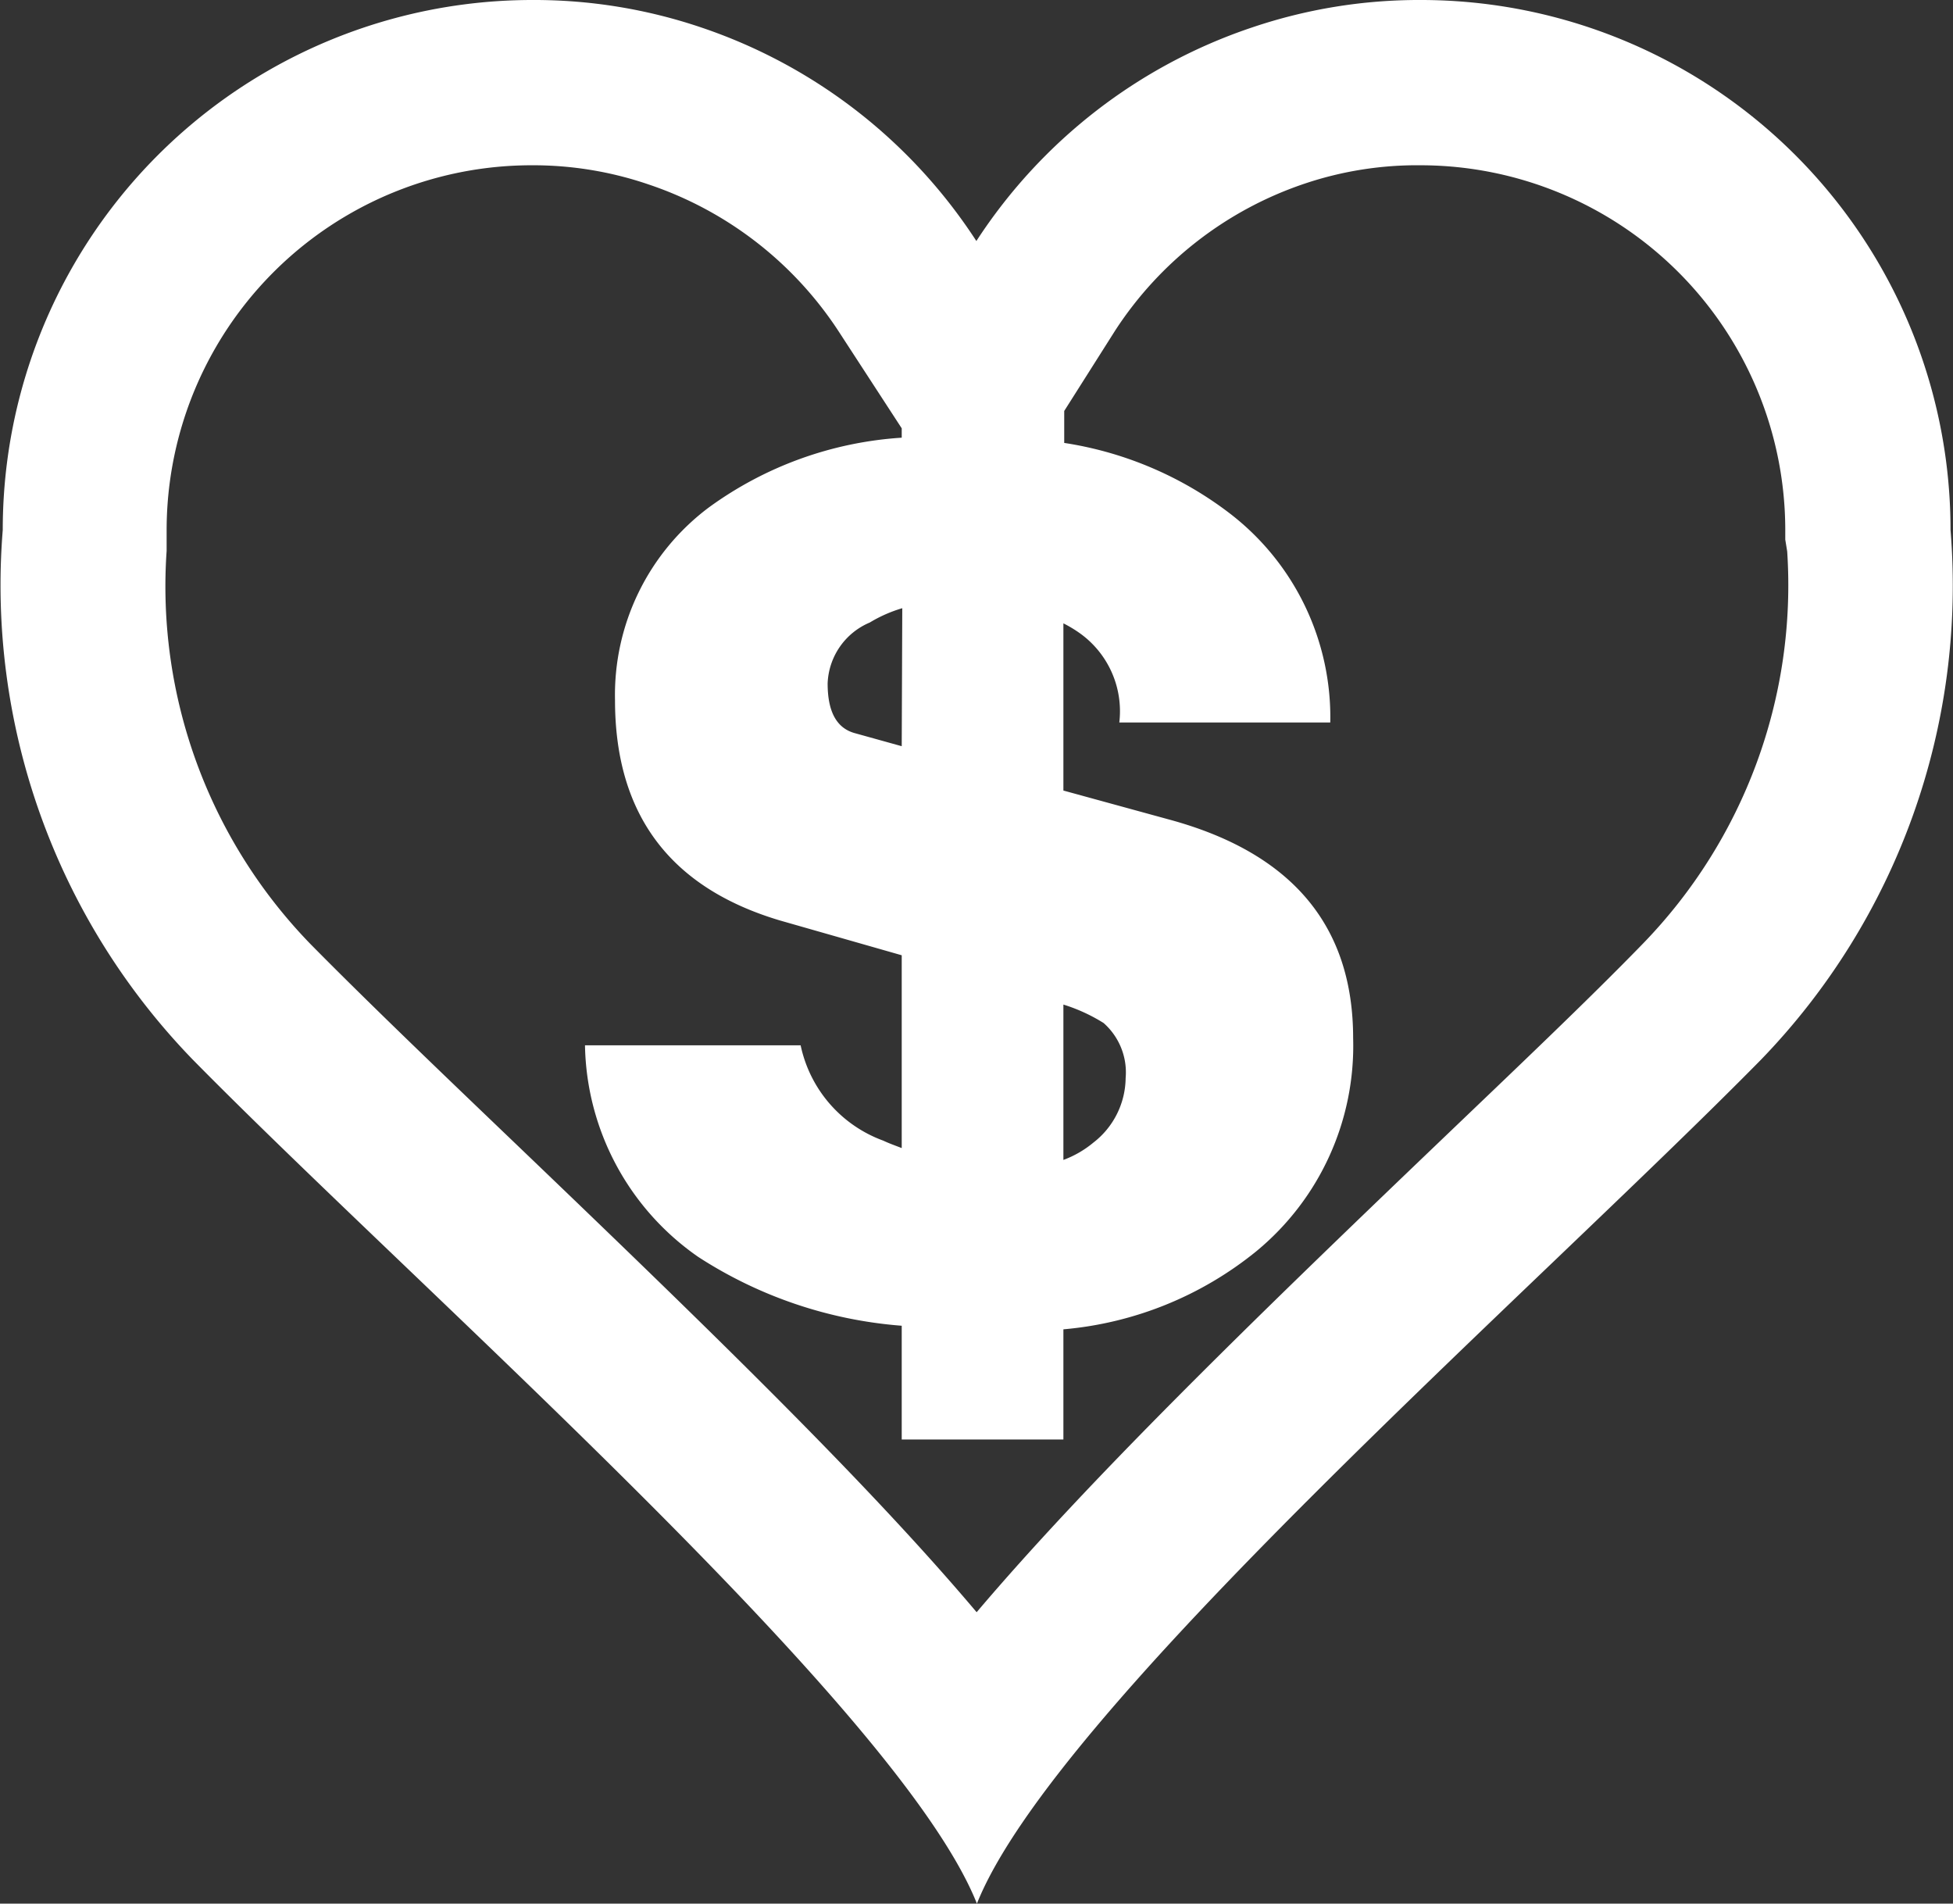
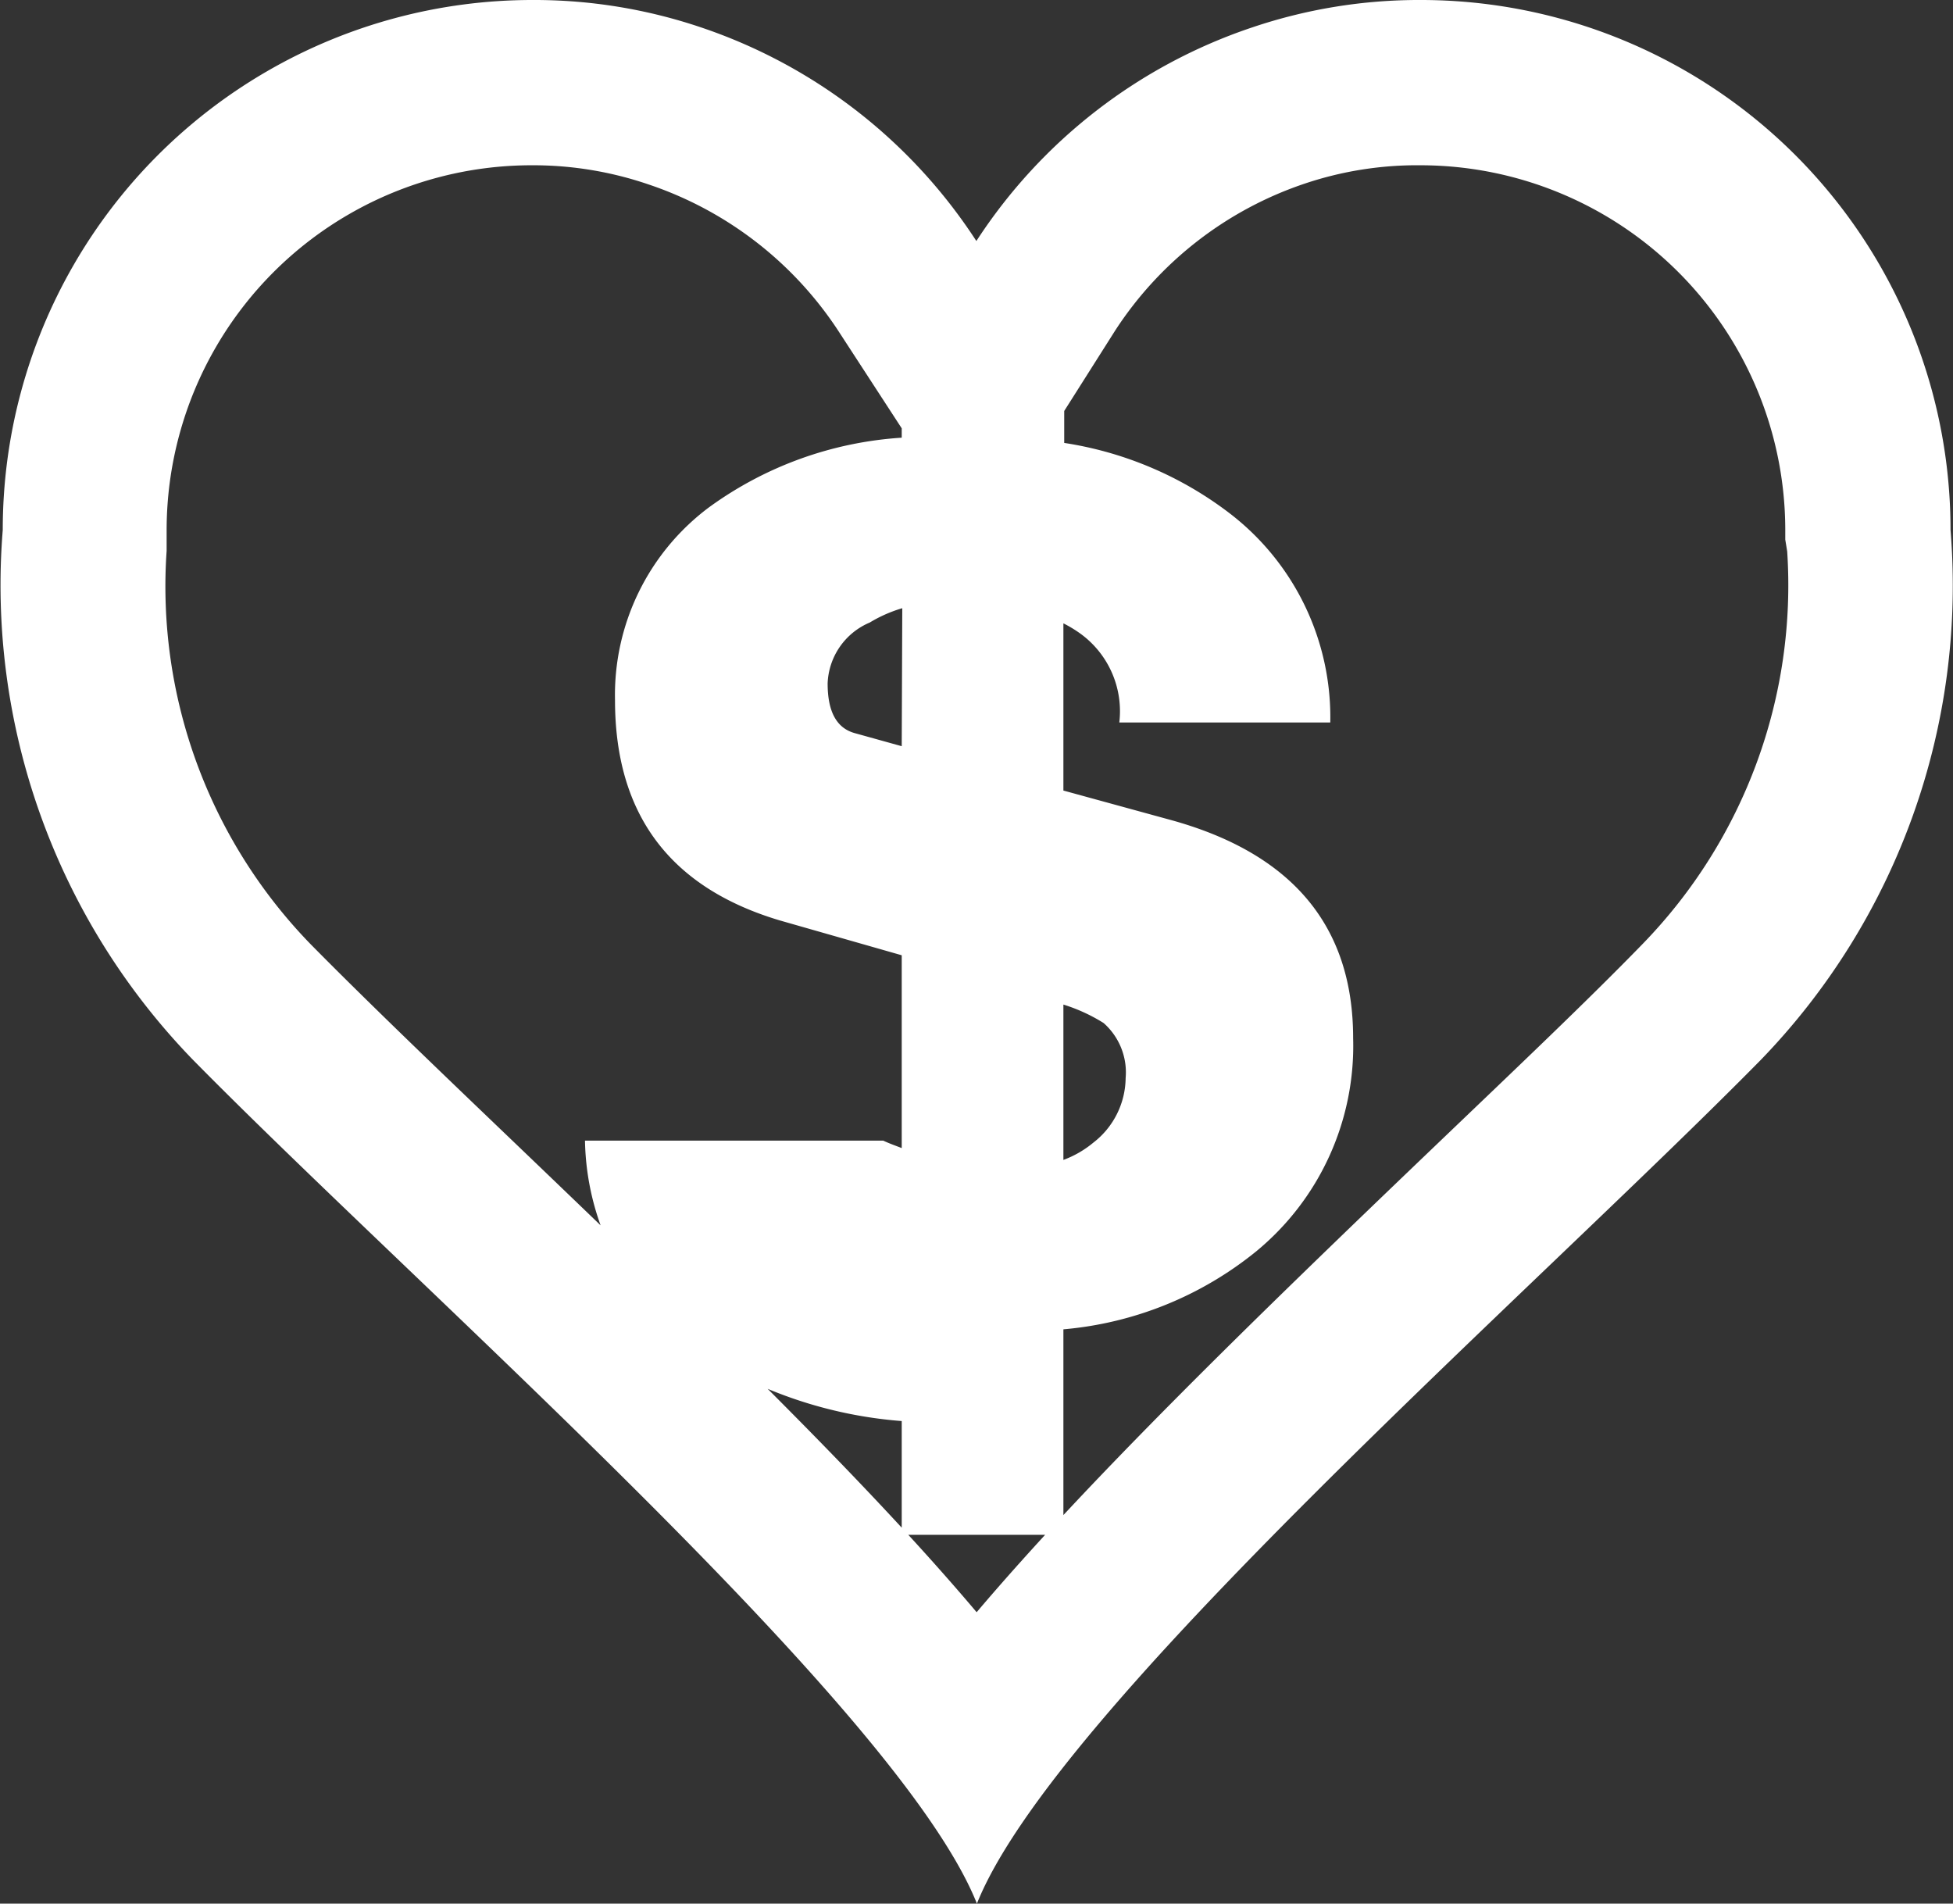
<svg xmlns="http://www.w3.org/2000/svg" viewBox="0 0 70.91 69.11">
  <rect x="0" y="0" width="70.91" height="69.11" fill="#333333" stroke="none" />
  <defs>
    <style>.cls-1{fill:#fff;}</style>
  </defs>
  <g id="Layer_2" data-name="Layer 2">
    <g id="Layer_2-2" data-name="Layer 2">
-       <path class="cls-1" d="M70.82,19.24A19.23,19.23,0,0,0,51.59,0a18.91,18.91,0,0,0-6.14,1,19.23,19.23,0,0,0-10,7.75A19.23,19.23,0,0,0,25.47,1a18.91,18.91,0,0,0-6.14-1A19.23,19.23,0,0,0,.1,19.24,24.75,24.75,0,0,0,7,38.47c8.34,8.47,25.66,23.58,28.47,30.64,2.81-7.06,20.13-22.17,28.47-30.64A24.75,24.75,0,0,0,70.82,19.24ZM38.61,36.47a6.21,6.21,0,0,1,1.46.67,2.39,2.39,0,0,1,.8,2,3,3,0,0,1-1.17,2.34,3.7,3.7,0,0,1-1.09.63Zm-5.87-9.38-1.69-.47c-.68-.18-1-.79-1-1.81a2.5,2.5,0,0,1,1.53-2.21,5,5,0,0,1,1.18-.52Zm26.91,7.17c-2,2.06-4.67,4.59-7.47,7.27-6.92,6.62-12.69,12.25-16.72,17-4-4.74-9.81-10.37-16.73-17-2.8-2.68-5.44-5.21-7.47-7.27A18.64,18.64,0,0,1,6.05,20l0-.32v-.46A13.25,13.25,0,0,1,19.33,6a12.94,12.94,0,0,1,4.23.7A13.29,13.29,0,0,1,30.43,12l2.31,3.55v.34a13.33,13.33,0,0,0-7,2.53,8.5,8.5,0,0,0-3.41,7q0,6.22,6,8l4.41,1.26v7c-.23-.09-.46-.17-.67-.27a4.72,4.72,0,0,1-3-3.46H21.24a9.55,9.55,0,0,0,4.11,7.68,15.79,15.79,0,0,0,7.39,2.5v4.13h5.87V48.26a12.86,12.86,0,0,0,7-2.83,9.66,9.66,0,0,0,3.52-7.74q0-6.13-6.69-7.94L38.61,28.7V22.63a4.55,4.55,0,0,1,.64.39,3.48,3.48,0,0,1,1.39,3.21H48.3a9.33,9.33,0,0,0-3.66-7.6,13.16,13.16,0,0,0-6-2.55V14.92L40.49,12a13.23,13.23,0,0,1,6.9-5.34A12.8,12.8,0,0,1,51.59,6,13.25,13.25,0,0,1,64.82,19.24l0,.35.07.43A18.68,18.68,0,0,1,59.65,34.26Z" />
+       <path class="cls-1" d="M70.82,19.24A19.23,19.23,0,0,0,51.59,0a18.91,18.91,0,0,0-6.14,1,19.23,19.23,0,0,0-10,7.75A19.23,19.23,0,0,0,25.47,1a18.91,18.91,0,0,0-6.14-1A19.23,19.23,0,0,0,.1,19.24,24.75,24.75,0,0,0,7,38.47c8.34,8.47,25.66,23.58,28.47,30.64,2.81-7.06,20.13-22.17,28.47-30.64A24.75,24.75,0,0,0,70.82,19.24ZM38.61,36.47a6.21,6.21,0,0,1,1.46.67,2.39,2.39,0,0,1,.8,2,3,3,0,0,1-1.17,2.34,3.7,3.7,0,0,1-1.09.63Zm-5.87-9.38-1.69-.47c-.68-.18-1-.79-1-1.81a2.5,2.5,0,0,1,1.53-2.21,5,5,0,0,1,1.18-.52Zm26.91,7.17c-2,2.06-4.67,4.59-7.47,7.27-6.92,6.62-12.69,12.25-16.72,17-4-4.74-9.81-10.37-16.73-17-2.8-2.68-5.44-5.21-7.47-7.27A18.64,18.64,0,0,1,6.05,20l0-.32v-.46A13.25,13.25,0,0,1,19.33,6a12.94,12.94,0,0,1,4.23.7A13.29,13.29,0,0,1,30.43,12l2.31,3.55v.34a13.33,13.33,0,0,0-7,2.53,8.5,8.5,0,0,0-3.41,7q0,6.22,6,8l4.41,1.26v7c-.23-.09-.46-.17-.67-.27H21.24a9.55,9.55,0,0,0,4.11,7.68,15.79,15.79,0,0,0,7.39,2.5v4.13h5.87V48.26a12.86,12.86,0,0,0,7-2.83,9.66,9.66,0,0,0,3.52-7.74q0-6.13-6.69-7.94L38.61,28.7V22.63a4.55,4.55,0,0,1,.64.39,3.48,3.48,0,0,1,1.39,3.21H48.3a9.33,9.33,0,0,0-3.66-7.6,13.16,13.16,0,0,0-6-2.55V14.92L40.49,12a13.23,13.23,0,0,1,6.9-5.34A12.8,12.8,0,0,1,51.59,6,13.25,13.25,0,0,1,64.82,19.24l0,.35.07.43A18.68,18.68,0,0,1,59.65,34.26Z" />
    </g>
  </g>
</svg>